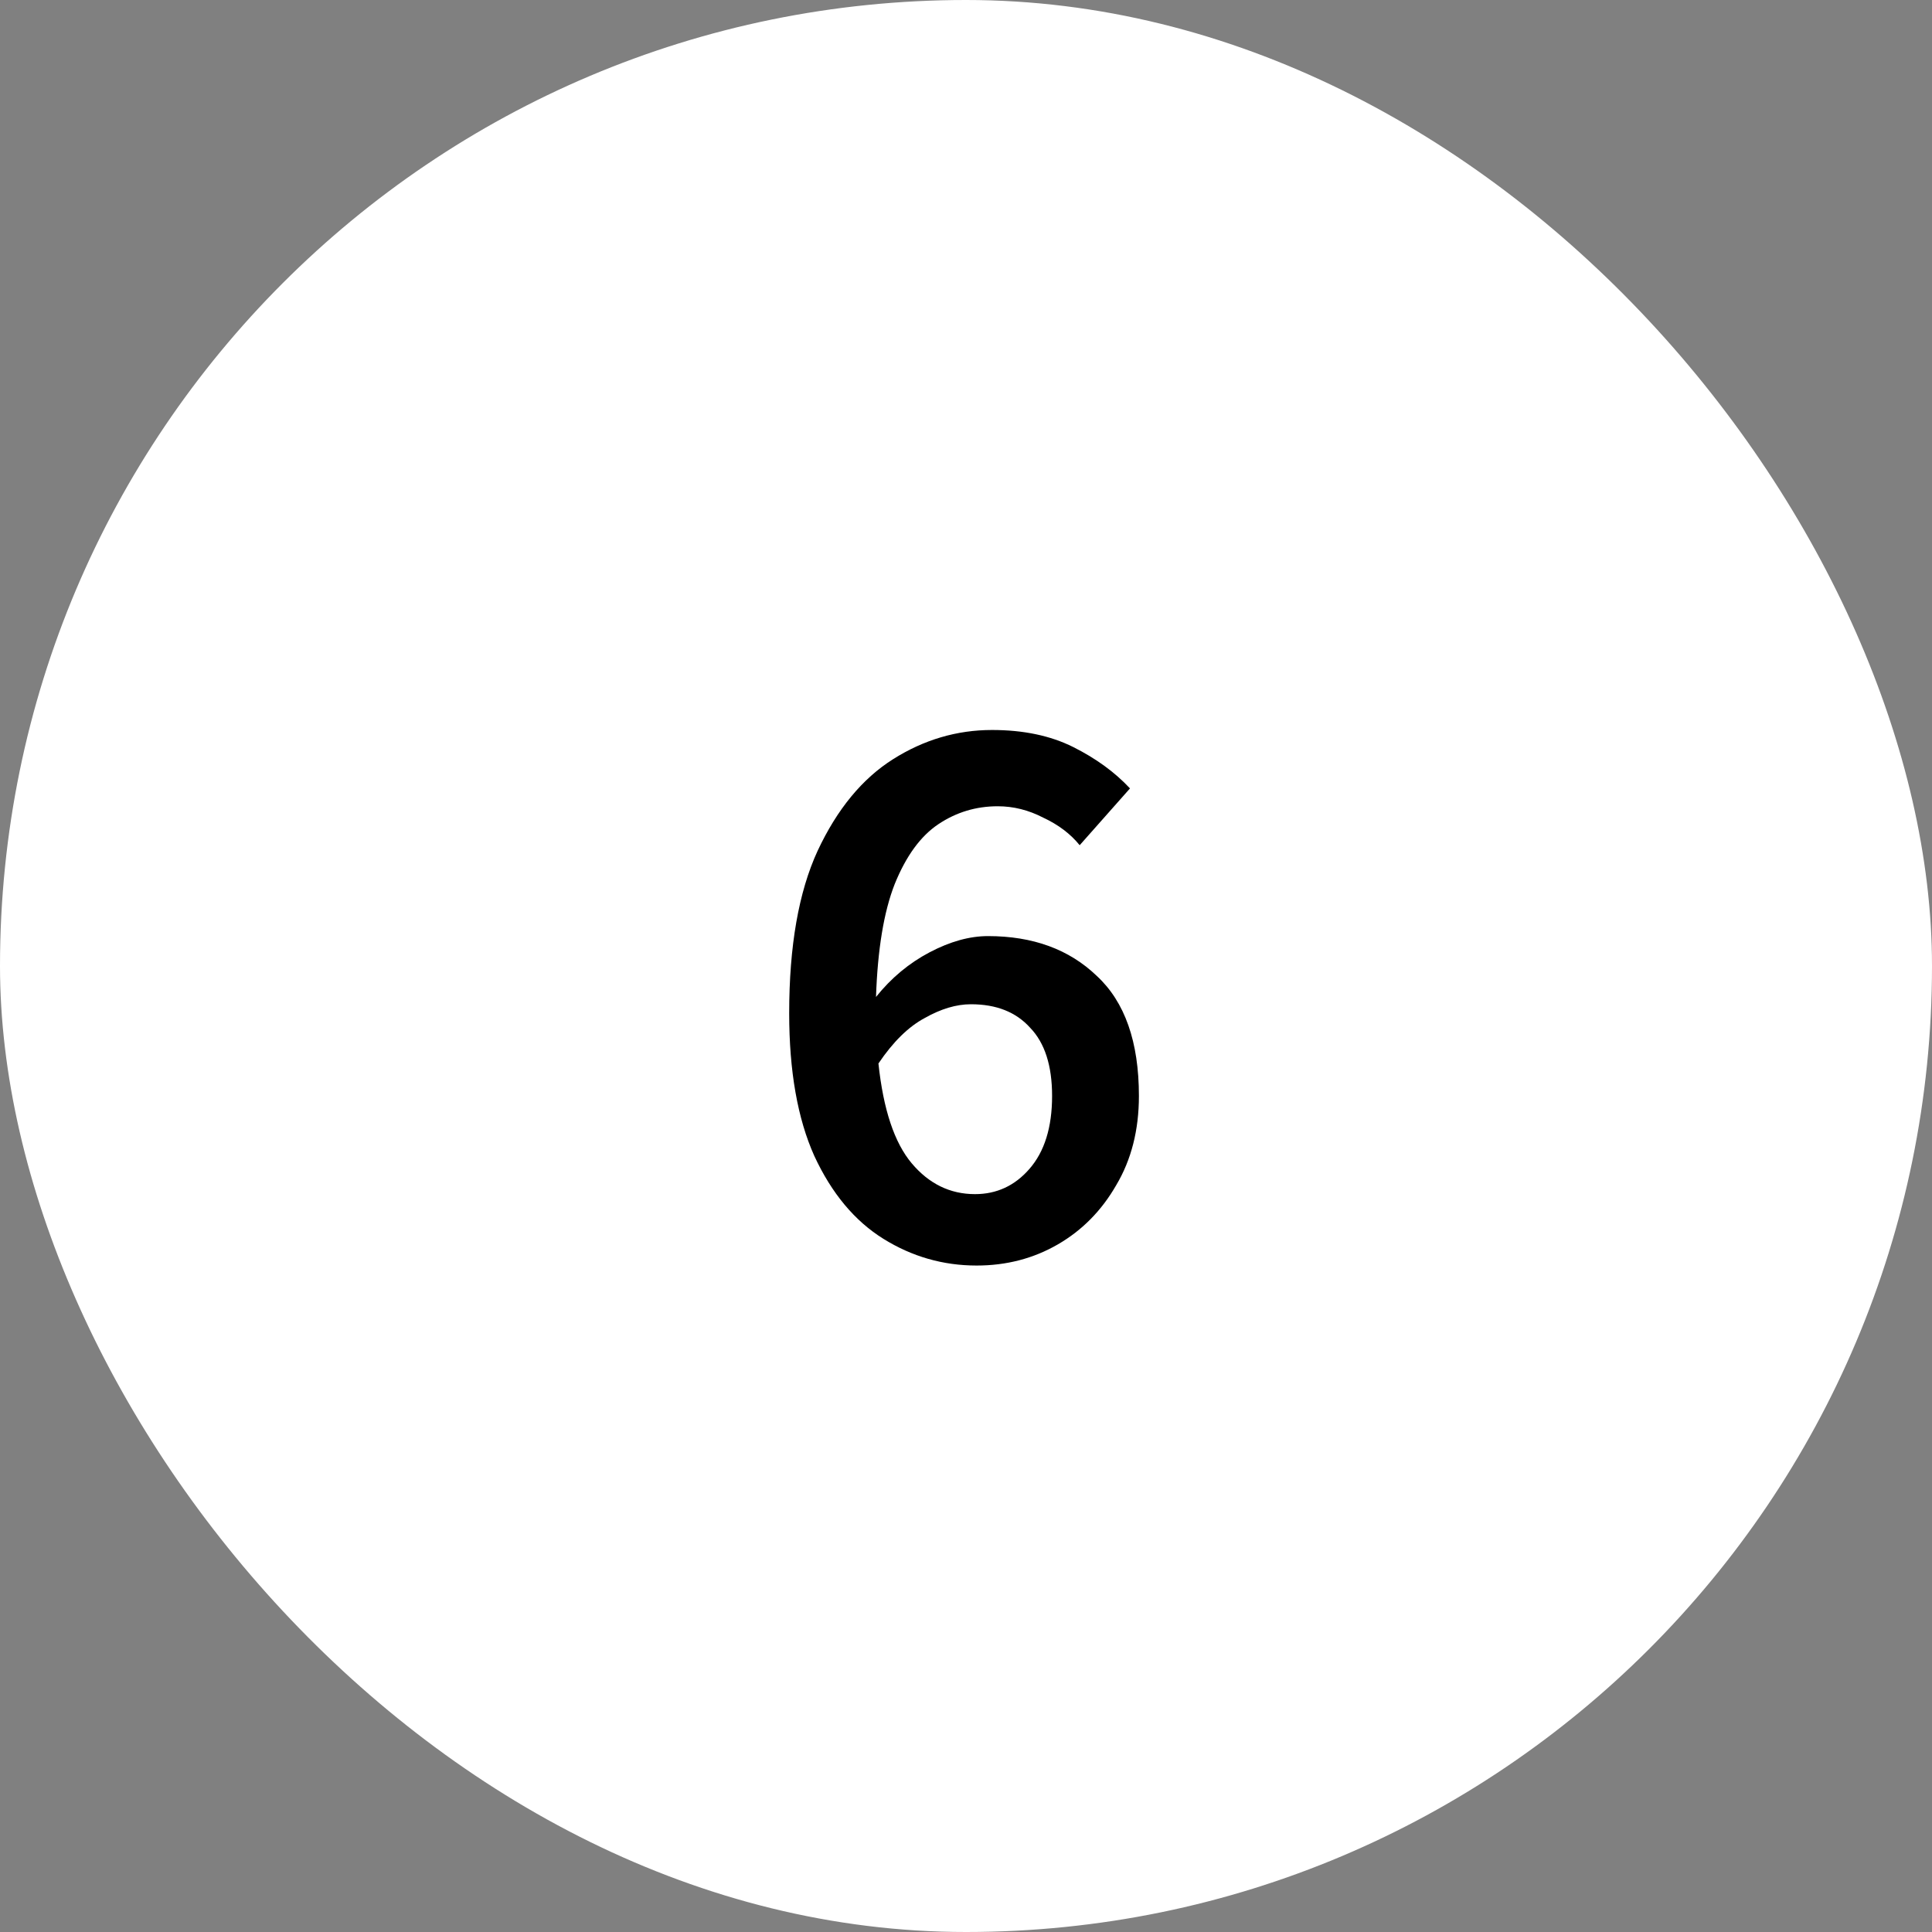
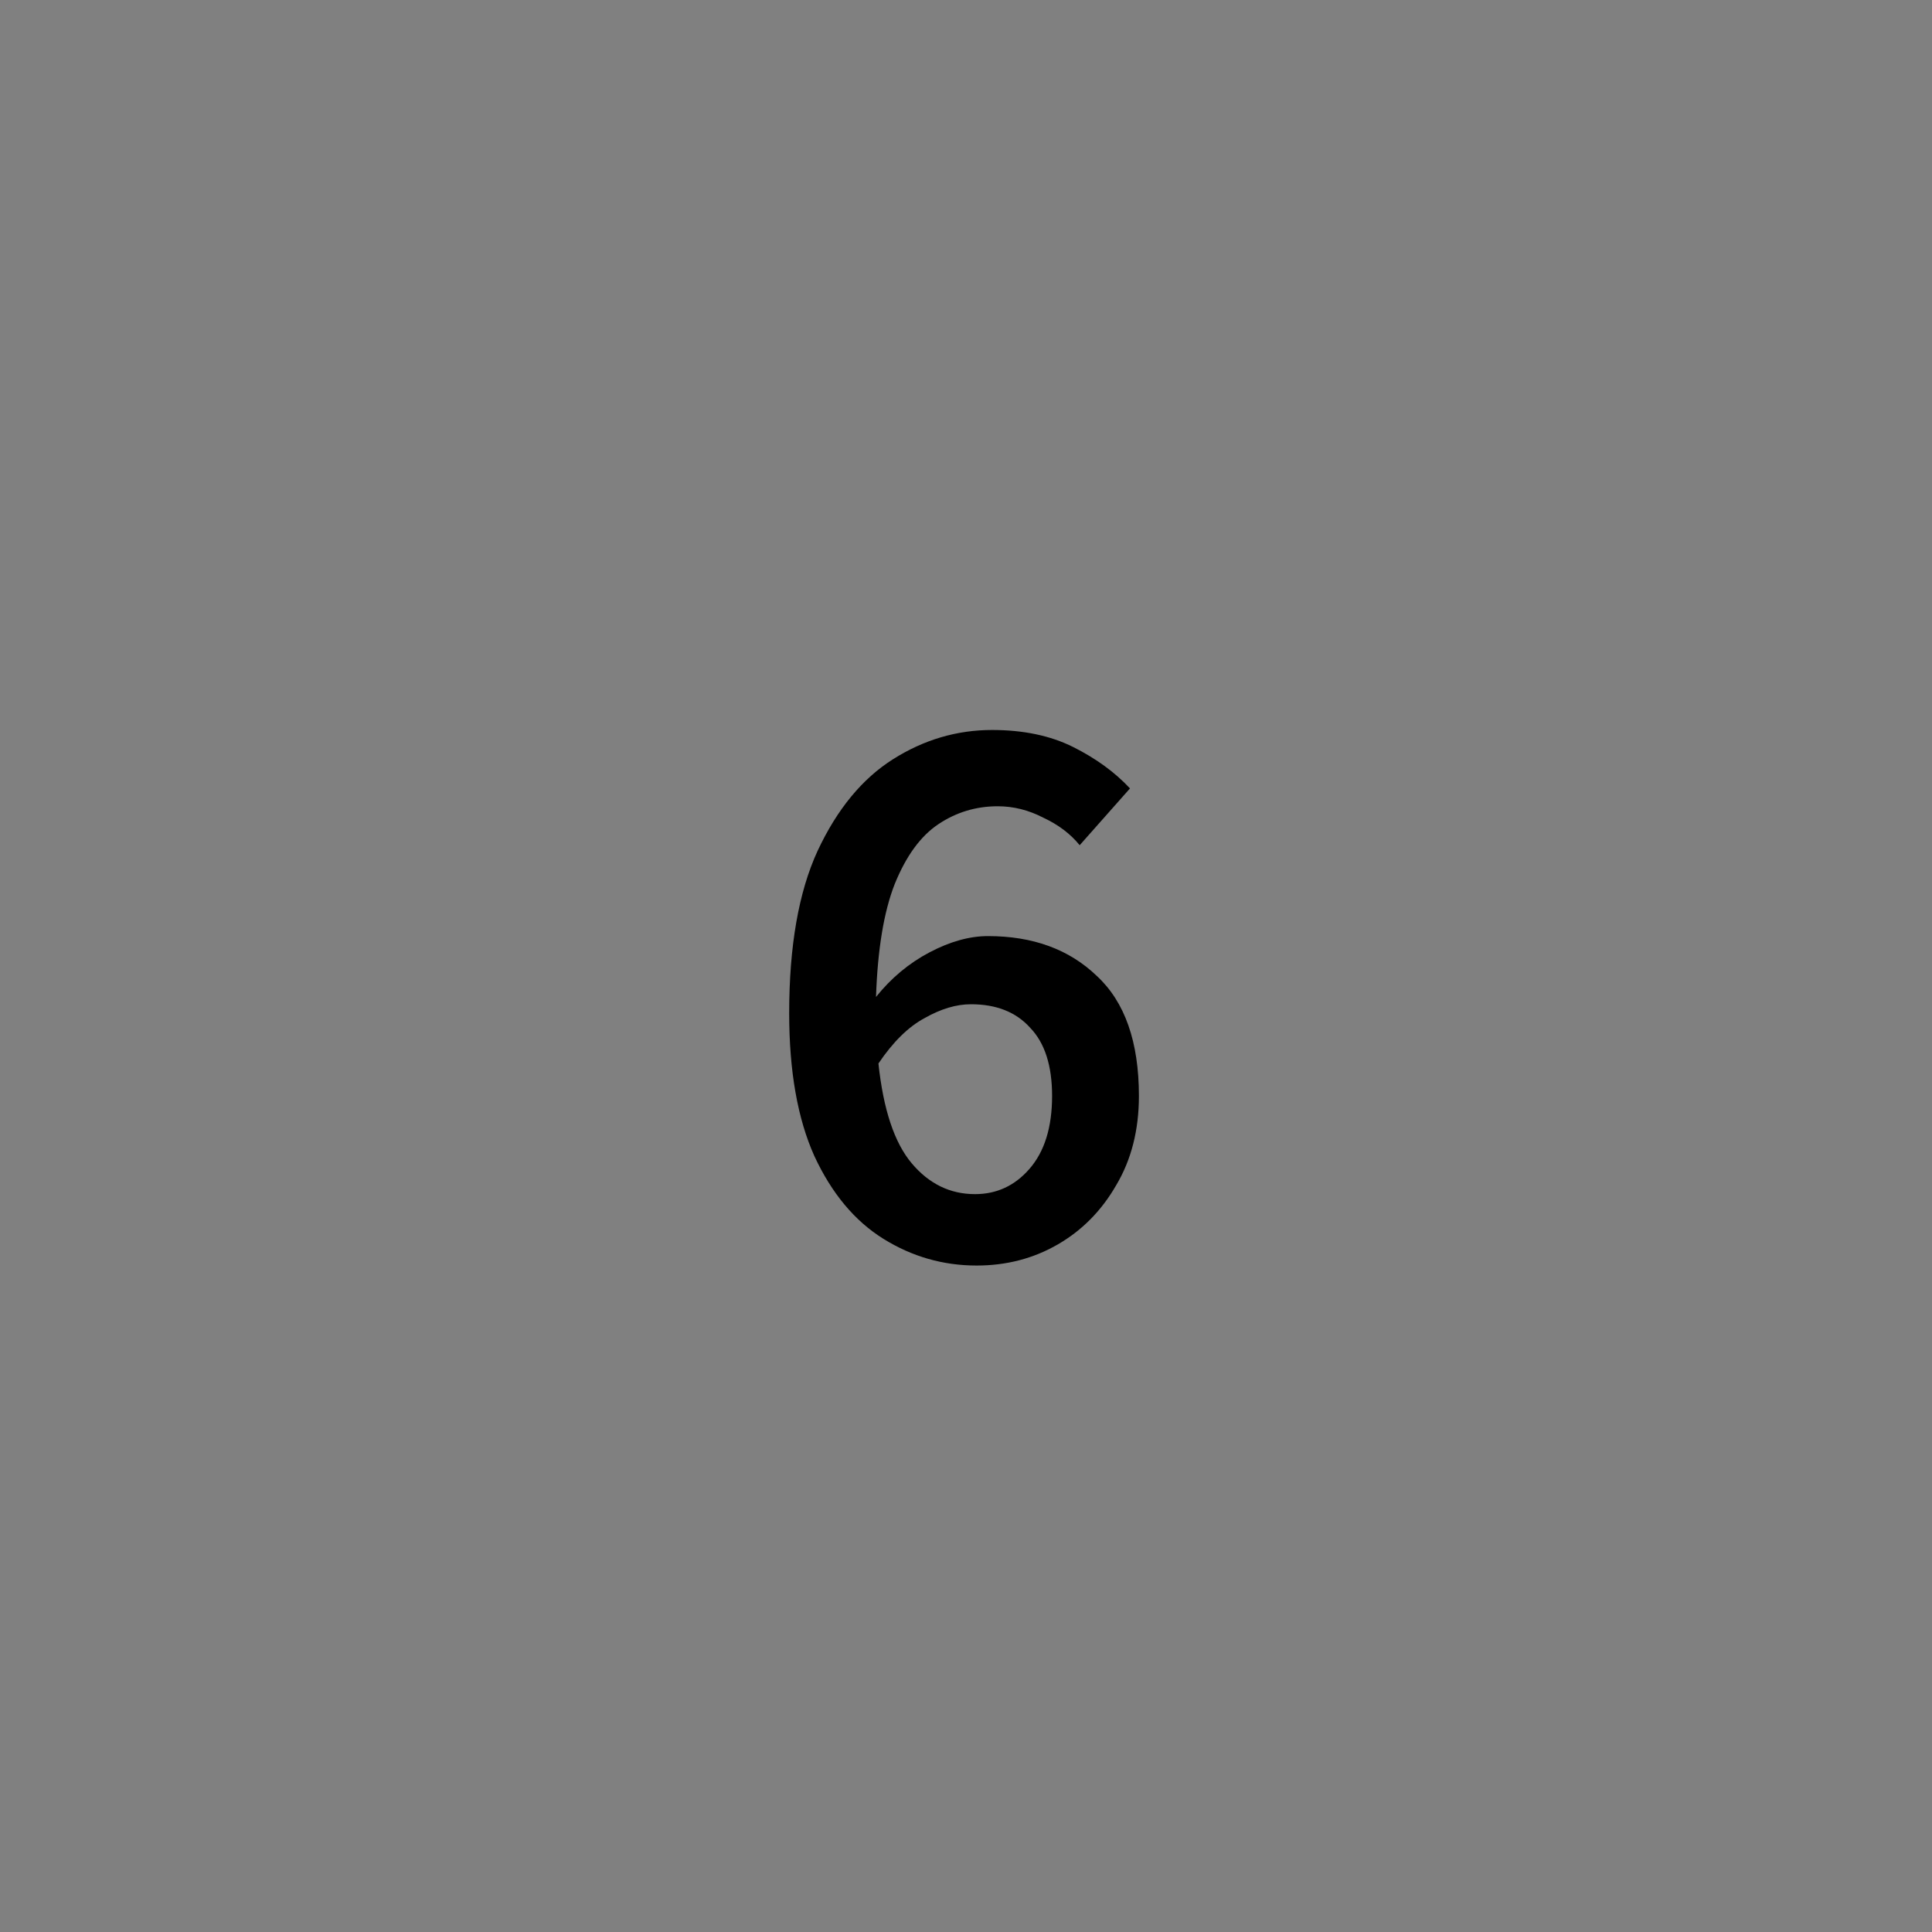
<svg xmlns="http://www.w3.org/2000/svg" width="100" height="100" viewBox="0 0 100 100" fill="none">
  <rect x="0" y="0" width="100" height="100" fill="#808080" stroke="none" />
-   <rect width="100" height="100" rx="50" fill="white" />
  <path d="M50.256 51.98C49.5 51.98 48.702 52.218 47.862 52.694C47.022 53.142 46.224 53.926 45.468 55.046C45.72 57.426 46.294 59.148 47.19 60.212C48.086 61.276 49.178 61.808 50.466 61.808C51.586 61.808 52.524 61.374 53.28 60.506C54.064 59.61 54.456 58.35 54.456 56.726C54.456 55.158 54.078 53.982 53.322 53.198C52.594 52.386 51.572 51.98 50.256 51.98ZM50.55 65.504C48.814 65.504 47.204 65.042 45.72 64.118C44.236 63.194 43.046 61.766 42.15 59.834C41.282 57.902 40.848 55.438 40.848 52.442C40.848 48.97 41.338 46.17 42.318 44.042C43.326 41.886 44.628 40.304 46.224 39.296C47.82 38.288 49.528 37.784 51.348 37.784C52.972 37.784 54.372 38.078 55.548 38.666C56.724 39.254 57.704 39.968 58.488 40.808L55.884 43.748C55.408 43.16 54.778 42.684 53.994 42.32C53.238 41.928 52.454 41.732 51.642 41.732C50.522 41.732 49.5 42.04 48.576 42.656C47.652 43.272 46.896 44.308 46.308 45.764C45.748 47.192 45.426 49.138 45.342 51.602C46.126 50.622 47.05 49.852 48.114 49.292C49.178 48.732 50.186 48.452 51.138 48.452C53.462 48.452 55.338 49.138 56.766 50.51C58.222 51.854 58.95 53.926 58.95 56.726C58.95 58.49 58.558 60.03 57.774 61.346C57.018 62.662 56.01 63.684 54.75 64.412C53.49 65.14 52.09 65.504 50.55 65.504Z" fill="black" />
</svg>